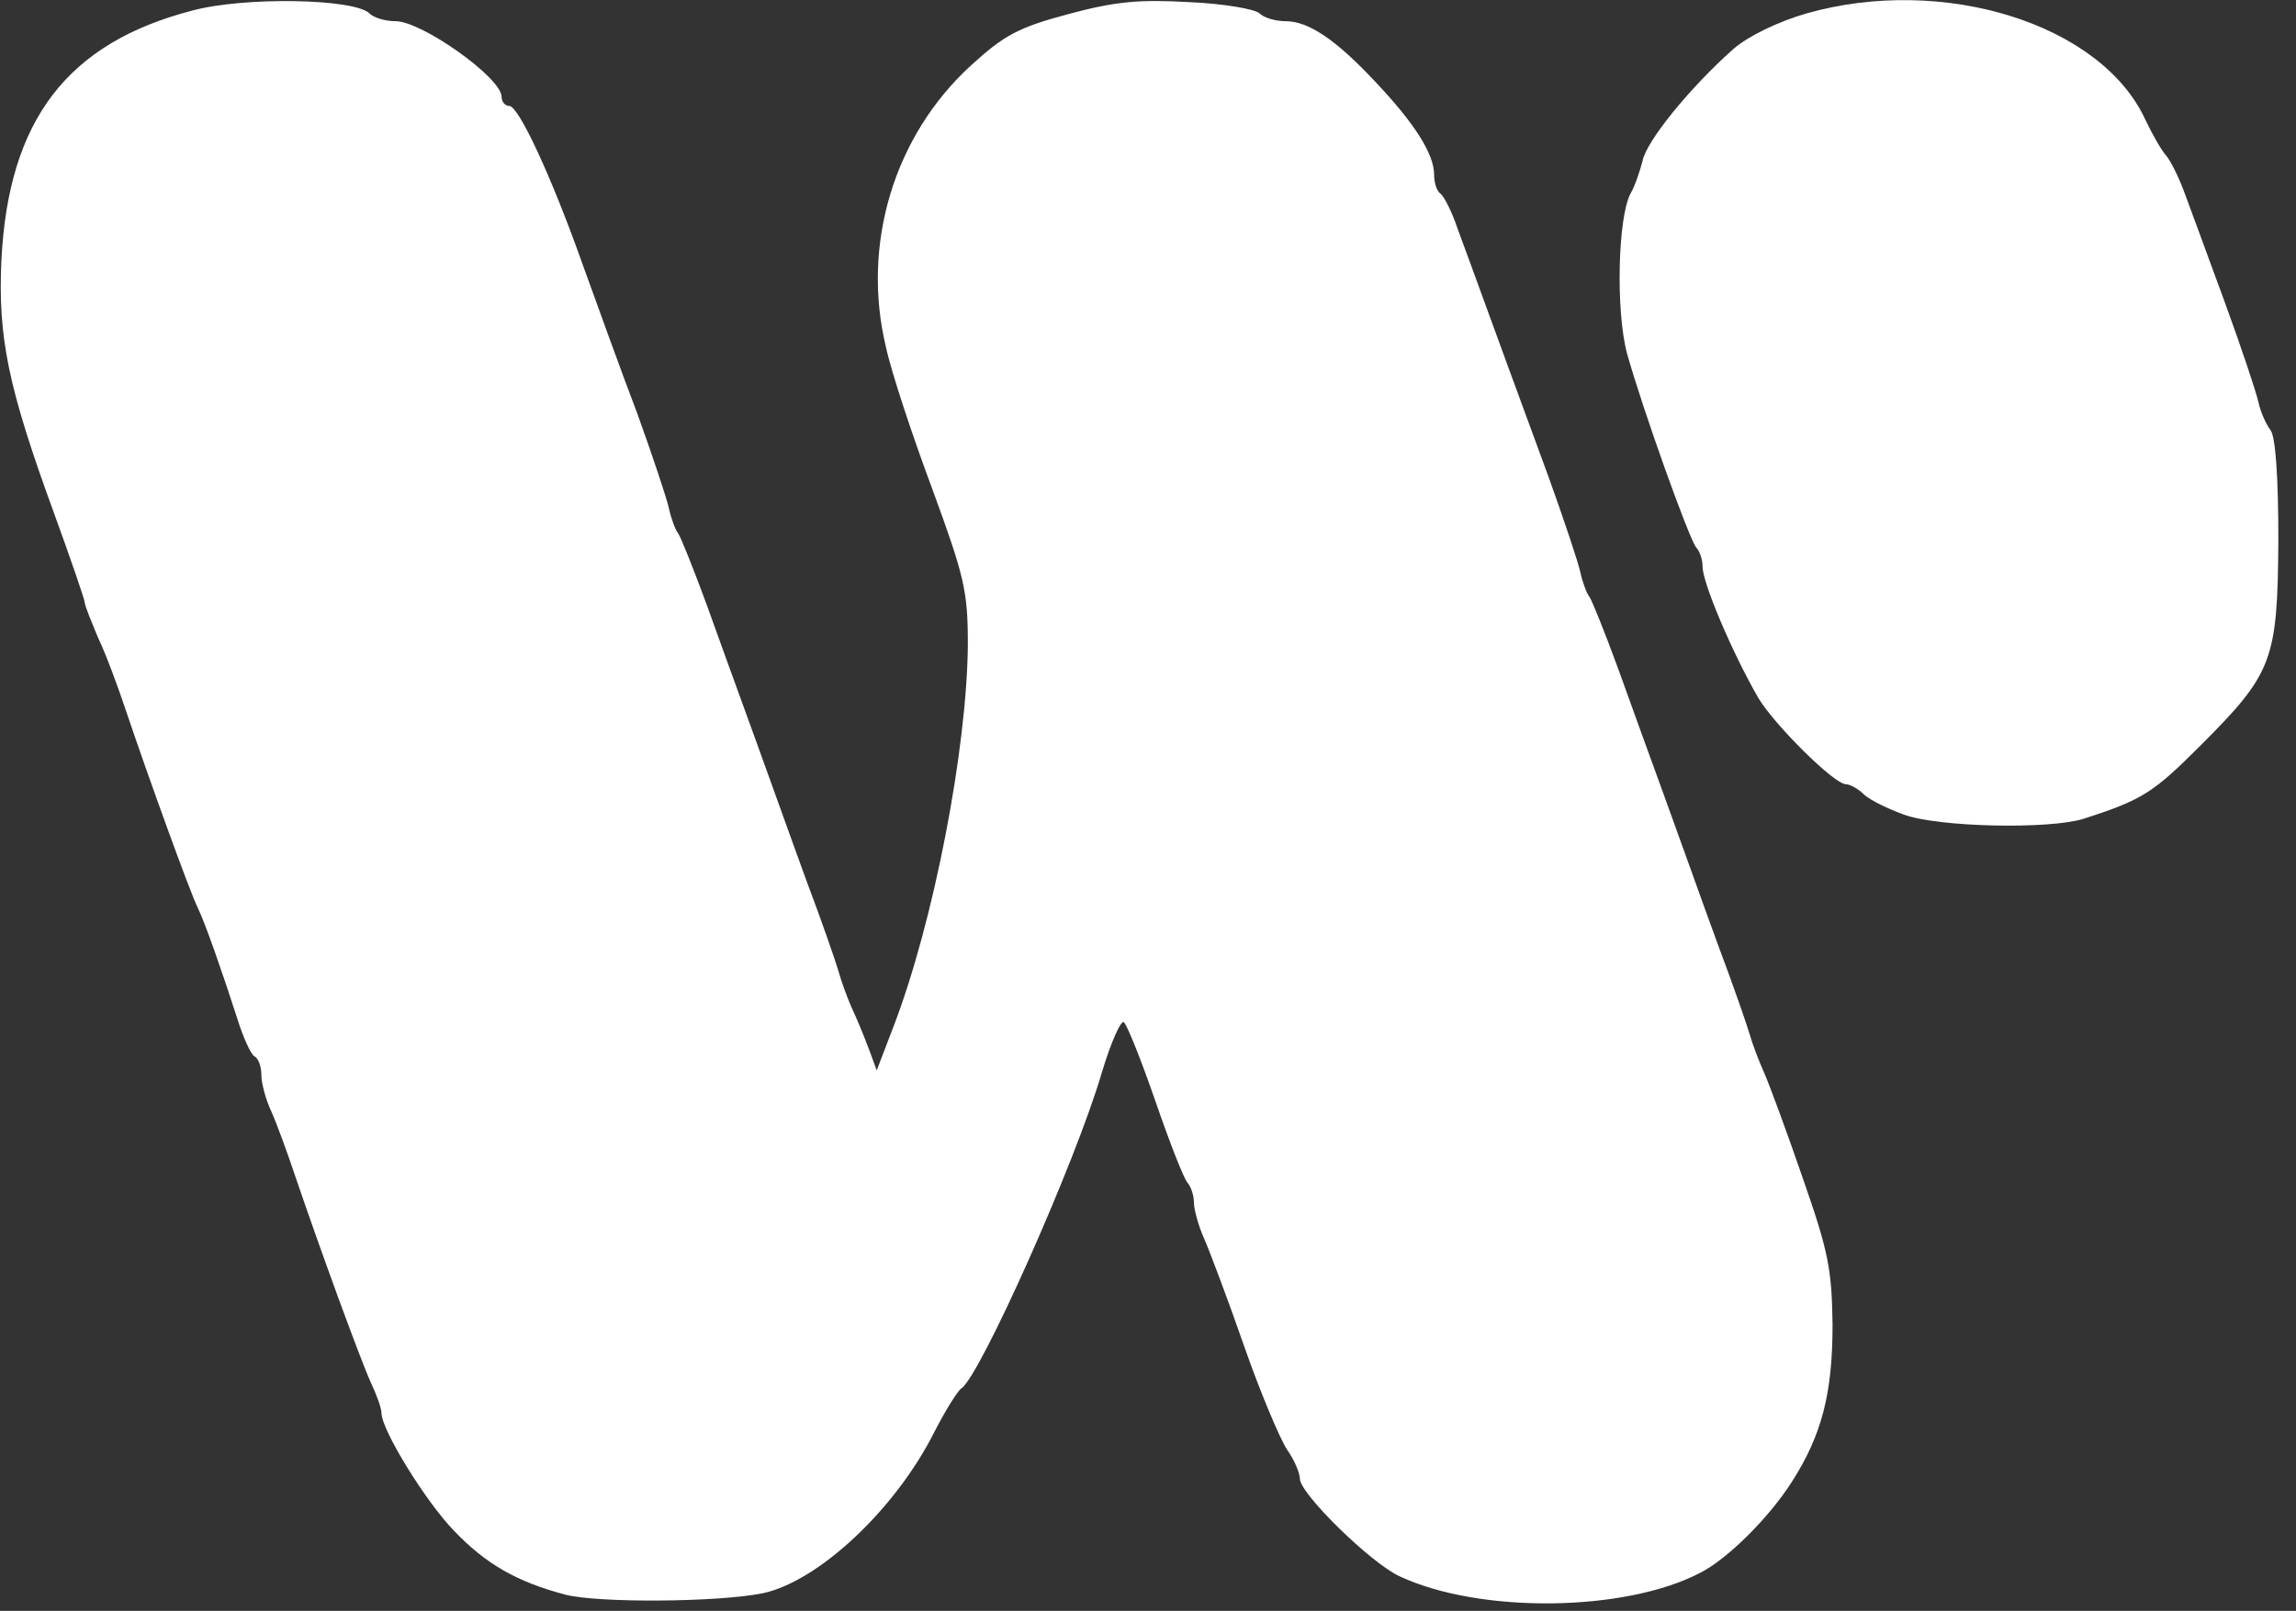
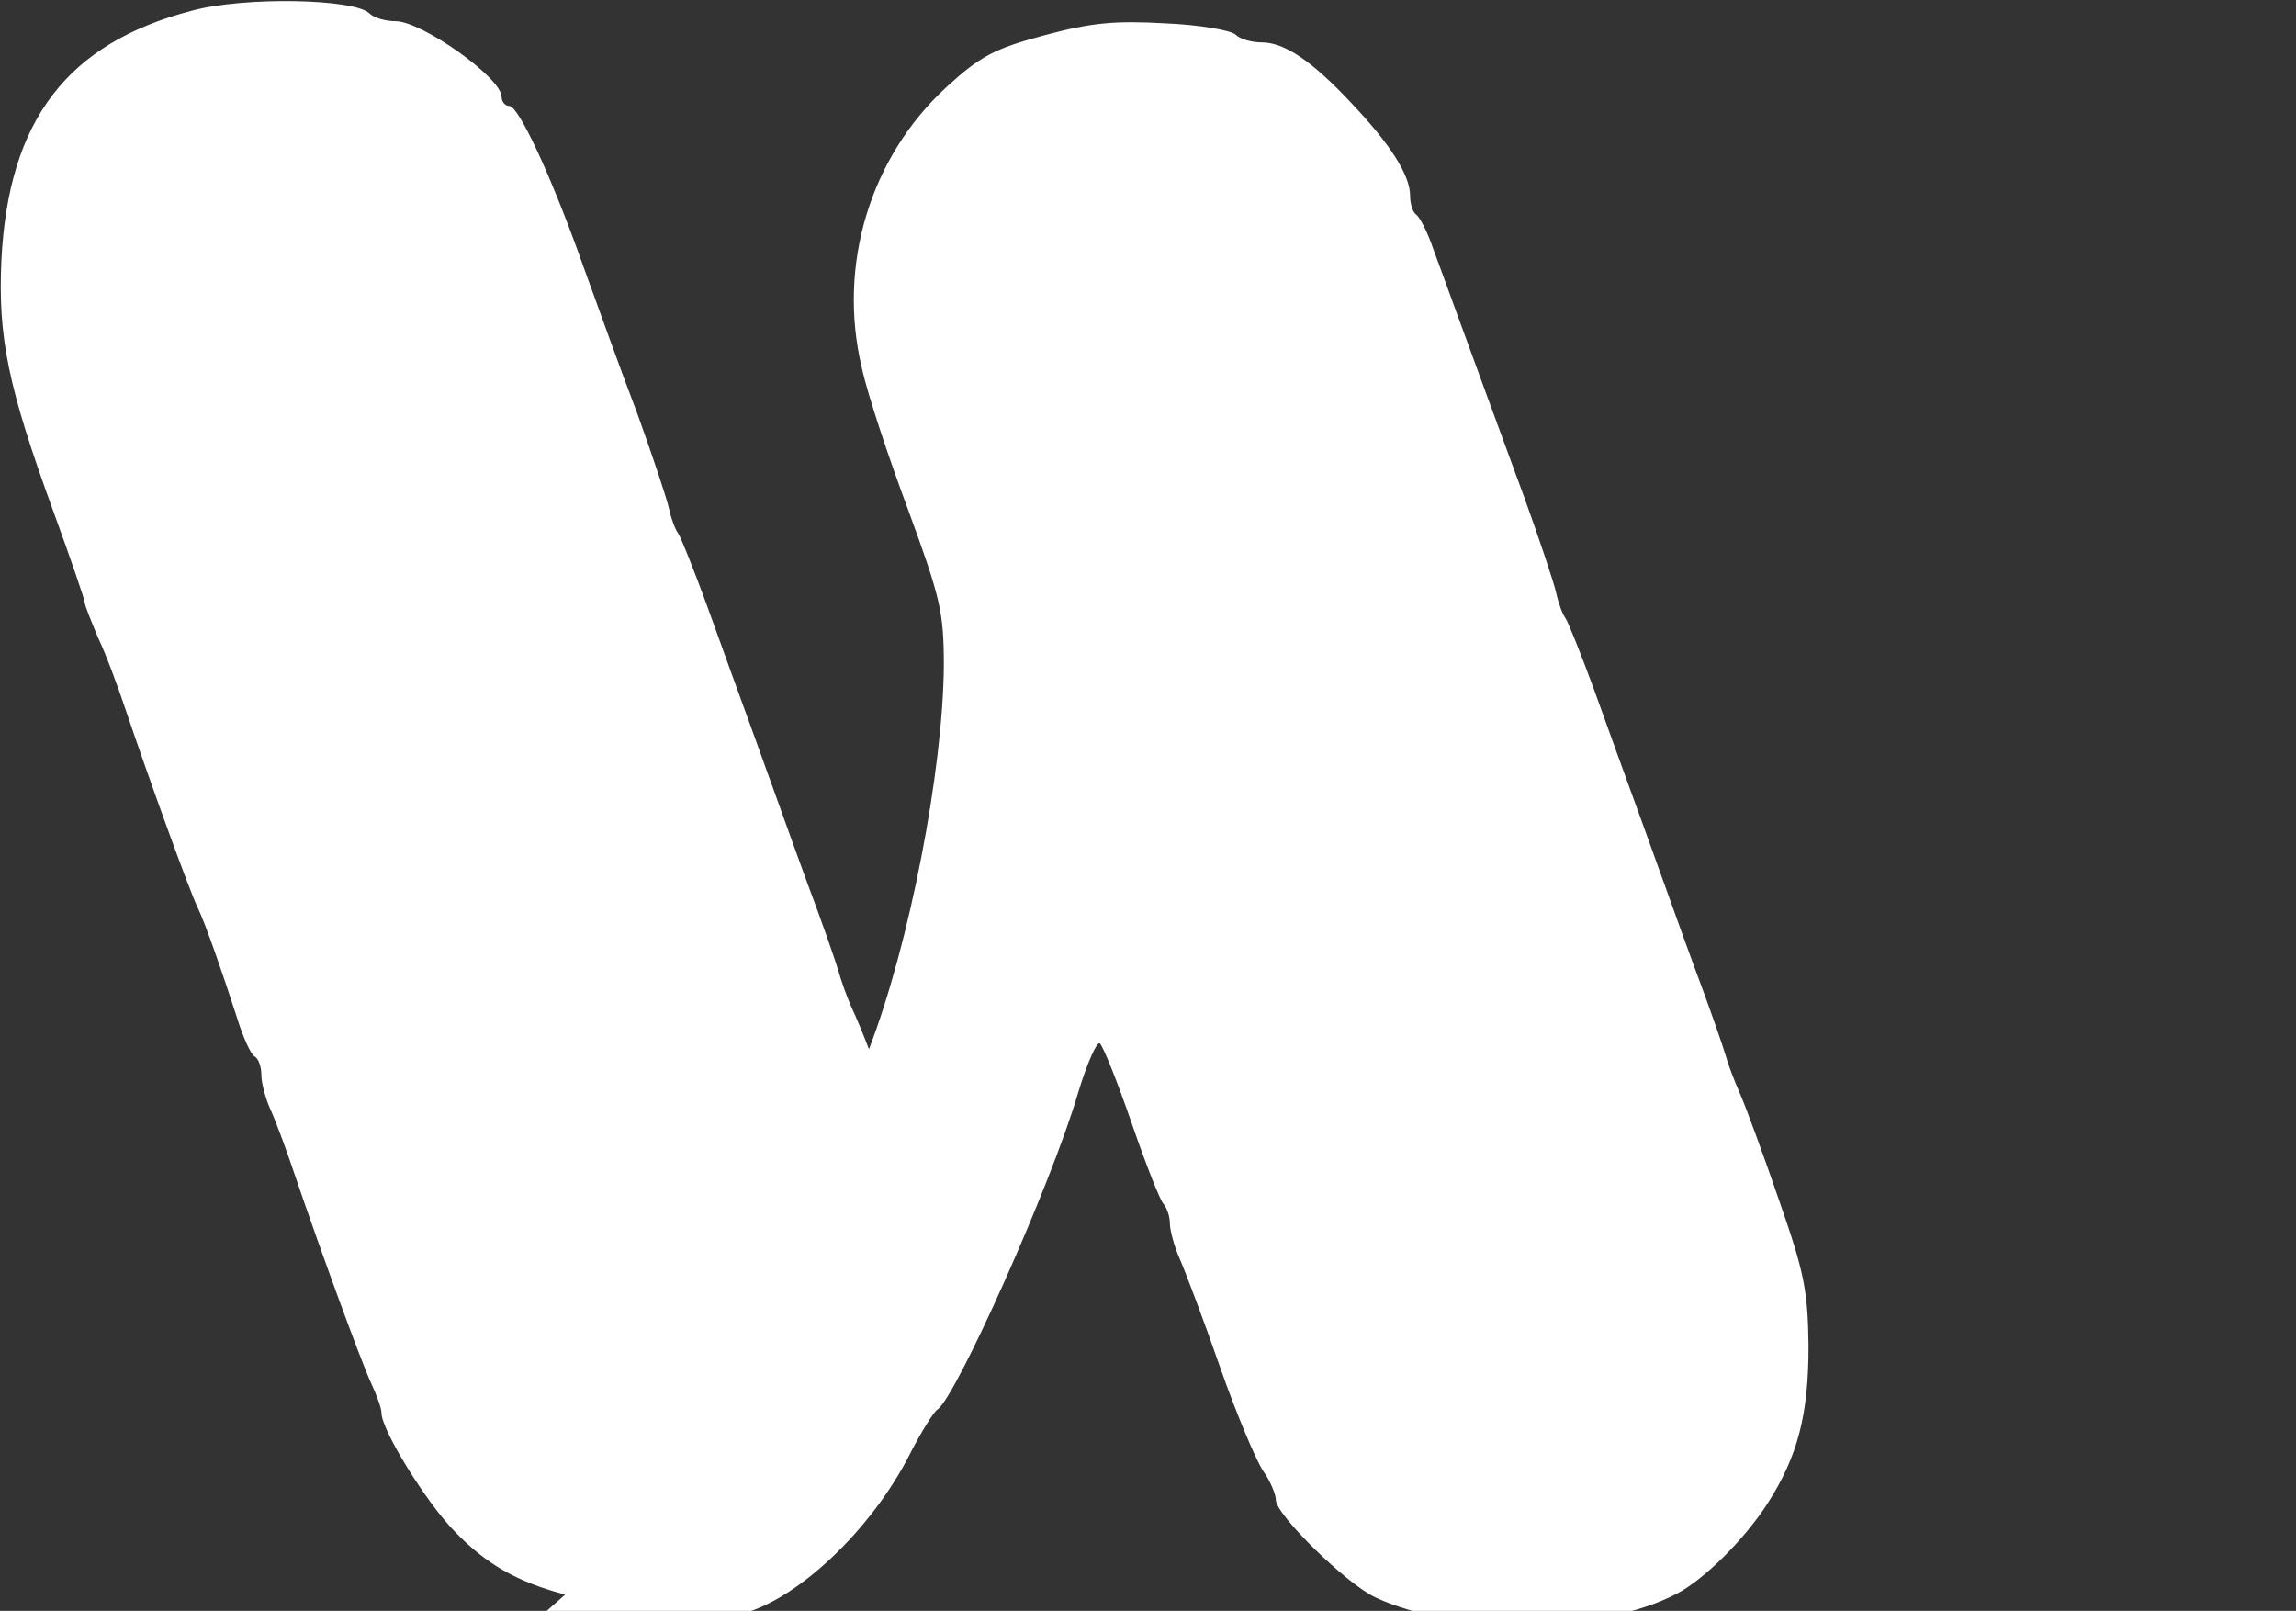
<svg xmlns="http://www.w3.org/2000/svg" version="1.0" width="325px" height="228px" viewBox="0 0 3250 2280" preserveAspectRatio="xMidYMid meet">
  <rect x="0" y="0" width="3250" height="2280" fill="#333333" stroke="none" />
  <g id="layer1" fill="#ffffff" stroke="none">
-     <path d="M800 2257 c-68 -18 -112 -43 -157 -90 -40 -41 -103 -143 -103 -167 0 -7 -7 -26 -15 -43 -15 -33 -72 -189 -107 -292 -11 -33 -26 -74 -34 -92 -8 -17 -14 -40 -14 -51 0 -12 -4 -24 -10 -27 -5 -3 -16 -27 -24 -53 -22 -68 -45 -134 -56 -157 -11 -22 -70 -185 -102 -280 -11 -33 -28 -79 -39 -102 -10 -24 -19 -46 -19 -50 0 -4 -20 -62 -44 -128 -65 -178 -79 -248 -74 -357 10 -198 93 -307 270 -353 74 -20 230 -17 251 4 6 6 22 11 37 11 37 0 150 80 150 107 0 7 5 13 11 13 13 0 59 98 104 225 20 55 54 150 77 210 22 61 42 121 45 135 3 14 9 30 13 35 4 6 22 51 40 100 18 50 48 133 67 185 19 52 52 145 74 205 23 61 43 119 46 130 3 11 11 34 18 50 8 17 19 44 25 60 l11 30 23 -60 c58 -150 105 -397 106 -543 0 -76 -5 -96 -50 -219 -28 -75 -58 -165 -66 -202 -35 -146 12 -299 120 -398 47 -43 67 -54 138 -73 67 -18 100 -21 171 -17 49 2 94 10 100 16 6 6 22 11 37 11 32 0 71 26 127 86 55 58 83 102 83 131 0 12 4 24 9 27 5 4 16 25 24 49 15 40 37 102 129 352 22 61 42 121 45 135 3 14 9 30 13 35 4 6 22 51 40 100 18 50 48 133 67 185 19 52 52 145 74 205 23 61 43 119 46 130 3 11 12 35 20 53 8 18 33 86 55 150 36 103 41 128 42 207 0 97 -15 156 -58 223 -32 50 -90 108 -129 128 -107 56 -313 58 -426 5 -41 -19 -141 -117 -141 -138 0 -8 -8 -27 -18 -41 -10 -15 -38 -81 -61 -147 -23 -66 -49 -135 -57 -153 -8 -18 -14 -41 -14 -50 0 -10 -4 -22 -9 -28 -5 -5 -25 -56 -45 -114 -20 -58 -40 -108 -45 -113 -4 -4 -18 27 -31 70 -38 130 -173 431 -199 448 -5 3 -22 30 -38 61 -55 110 -164 212 -243 229 -64 13 -234 14 -280 2z" />
-     <path d="M2695 1153 c-22 -8 -47 -20 -56 -28 -8 -8 -20 -15 -26 -15 -17 0 -102 -85 -124 -122 -37 -64 -79 -163 -79 -186 0 -10 -4 -22 -9 -27 -10 -12 -76 -196 -98 -275 -16 -60 -13 -192 5 -226 6 -10 13 -31 17 -46 5 -28 68 -105 129 -159 21 -18 62 -38 103 -50 194 -55 418 15 480 151 9 19 22 42 29 50 7 8 19 33 27 55 8 22 34 92 57 155 23 63 44 126 47 140 3 14 11 31 17 39 7 9 11 66 11 155 -1 171 -8 189 -110 291 -67 67 -82 77 -166 104 -48 15 -205 12 -254 -6z" />
+     <path d="M800 2257 c-68 -18 -112 -43 -157 -90 -40 -41 -103 -143 -103 -167 0 -7 -7 -26 -15 -43 -15 -33 -72 -189 -107 -292 -11 -33 -26 -74 -34 -92 -8 -17 -14 -40 -14 -51 0 -12 -4 -24 -10 -27 -5 -3 -16 -27 -24 -53 -22 -68 -45 -134 -56 -157 -11 -22 -70 -185 -102 -280 -11 -33 -28 -79 -39 -102 -10 -24 -19 -46 -19 -50 0 -4 -20 -62 -44 -128 -65 -178 -79 -248 -74 -357 10 -198 93 -307 270 -353 74 -20 230 -17 251 4 6 6 22 11 37 11 37 0 150 80 150 107 0 7 5 13 11 13 13 0 59 98 104 225 20 55 54 150 77 210 22 61 42 121 45 135 3 14 9 30 13 35 4 6 22 51 40 100 18 50 48 133 67 185 19 52 52 145 74 205 23 61 43 119 46 130 3 11 11 34 18 50 8 17 19 44 25 60 c58 -150 105 -397 106 -543 0 -76 -5 -96 -50 -219 -28 -75 -58 -165 -66 -202 -35 -146 12 -299 120 -398 47 -43 67 -54 138 -73 67 -18 100 -21 171 -17 49 2 94 10 100 16 6 6 22 11 37 11 32 0 71 26 127 86 55 58 83 102 83 131 0 12 4 24 9 27 5 4 16 25 24 49 15 40 37 102 129 352 22 61 42 121 45 135 3 14 9 30 13 35 4 6 22 51 40 100 18 50 48 133 67 185 19 52 52 145 74 205 23 61 43 119 46 130 3 11 12 35 20 53 8 18 33 86 55 150 36 103 41 128 42 207 0 97 -15 156 -58 223 -32 50 -90 108 -129 128 -107 56 -313 58 -426 5 -41 -19 -141 -117 -141 -138 0 -8 -8 -27 -18 -41 -10 -15 -38 -81 -61 -147 -23 -66 -49 -135 -57 -153 -8 -18 -14 -41 -14 -50 0 -10 -4 -22 -9 -28 -5 -5 -25 -56 -45 -114 -20 -58 -40 -108 -45 -113 -4 -4 -18 27 -31 70 -38 130 -173 431 -199 448 -5 3 -22 30 -38 61 -55 110 -164 212 -243 229 -64 13 -234 14 -280 2z" />
  </g>
</svg>